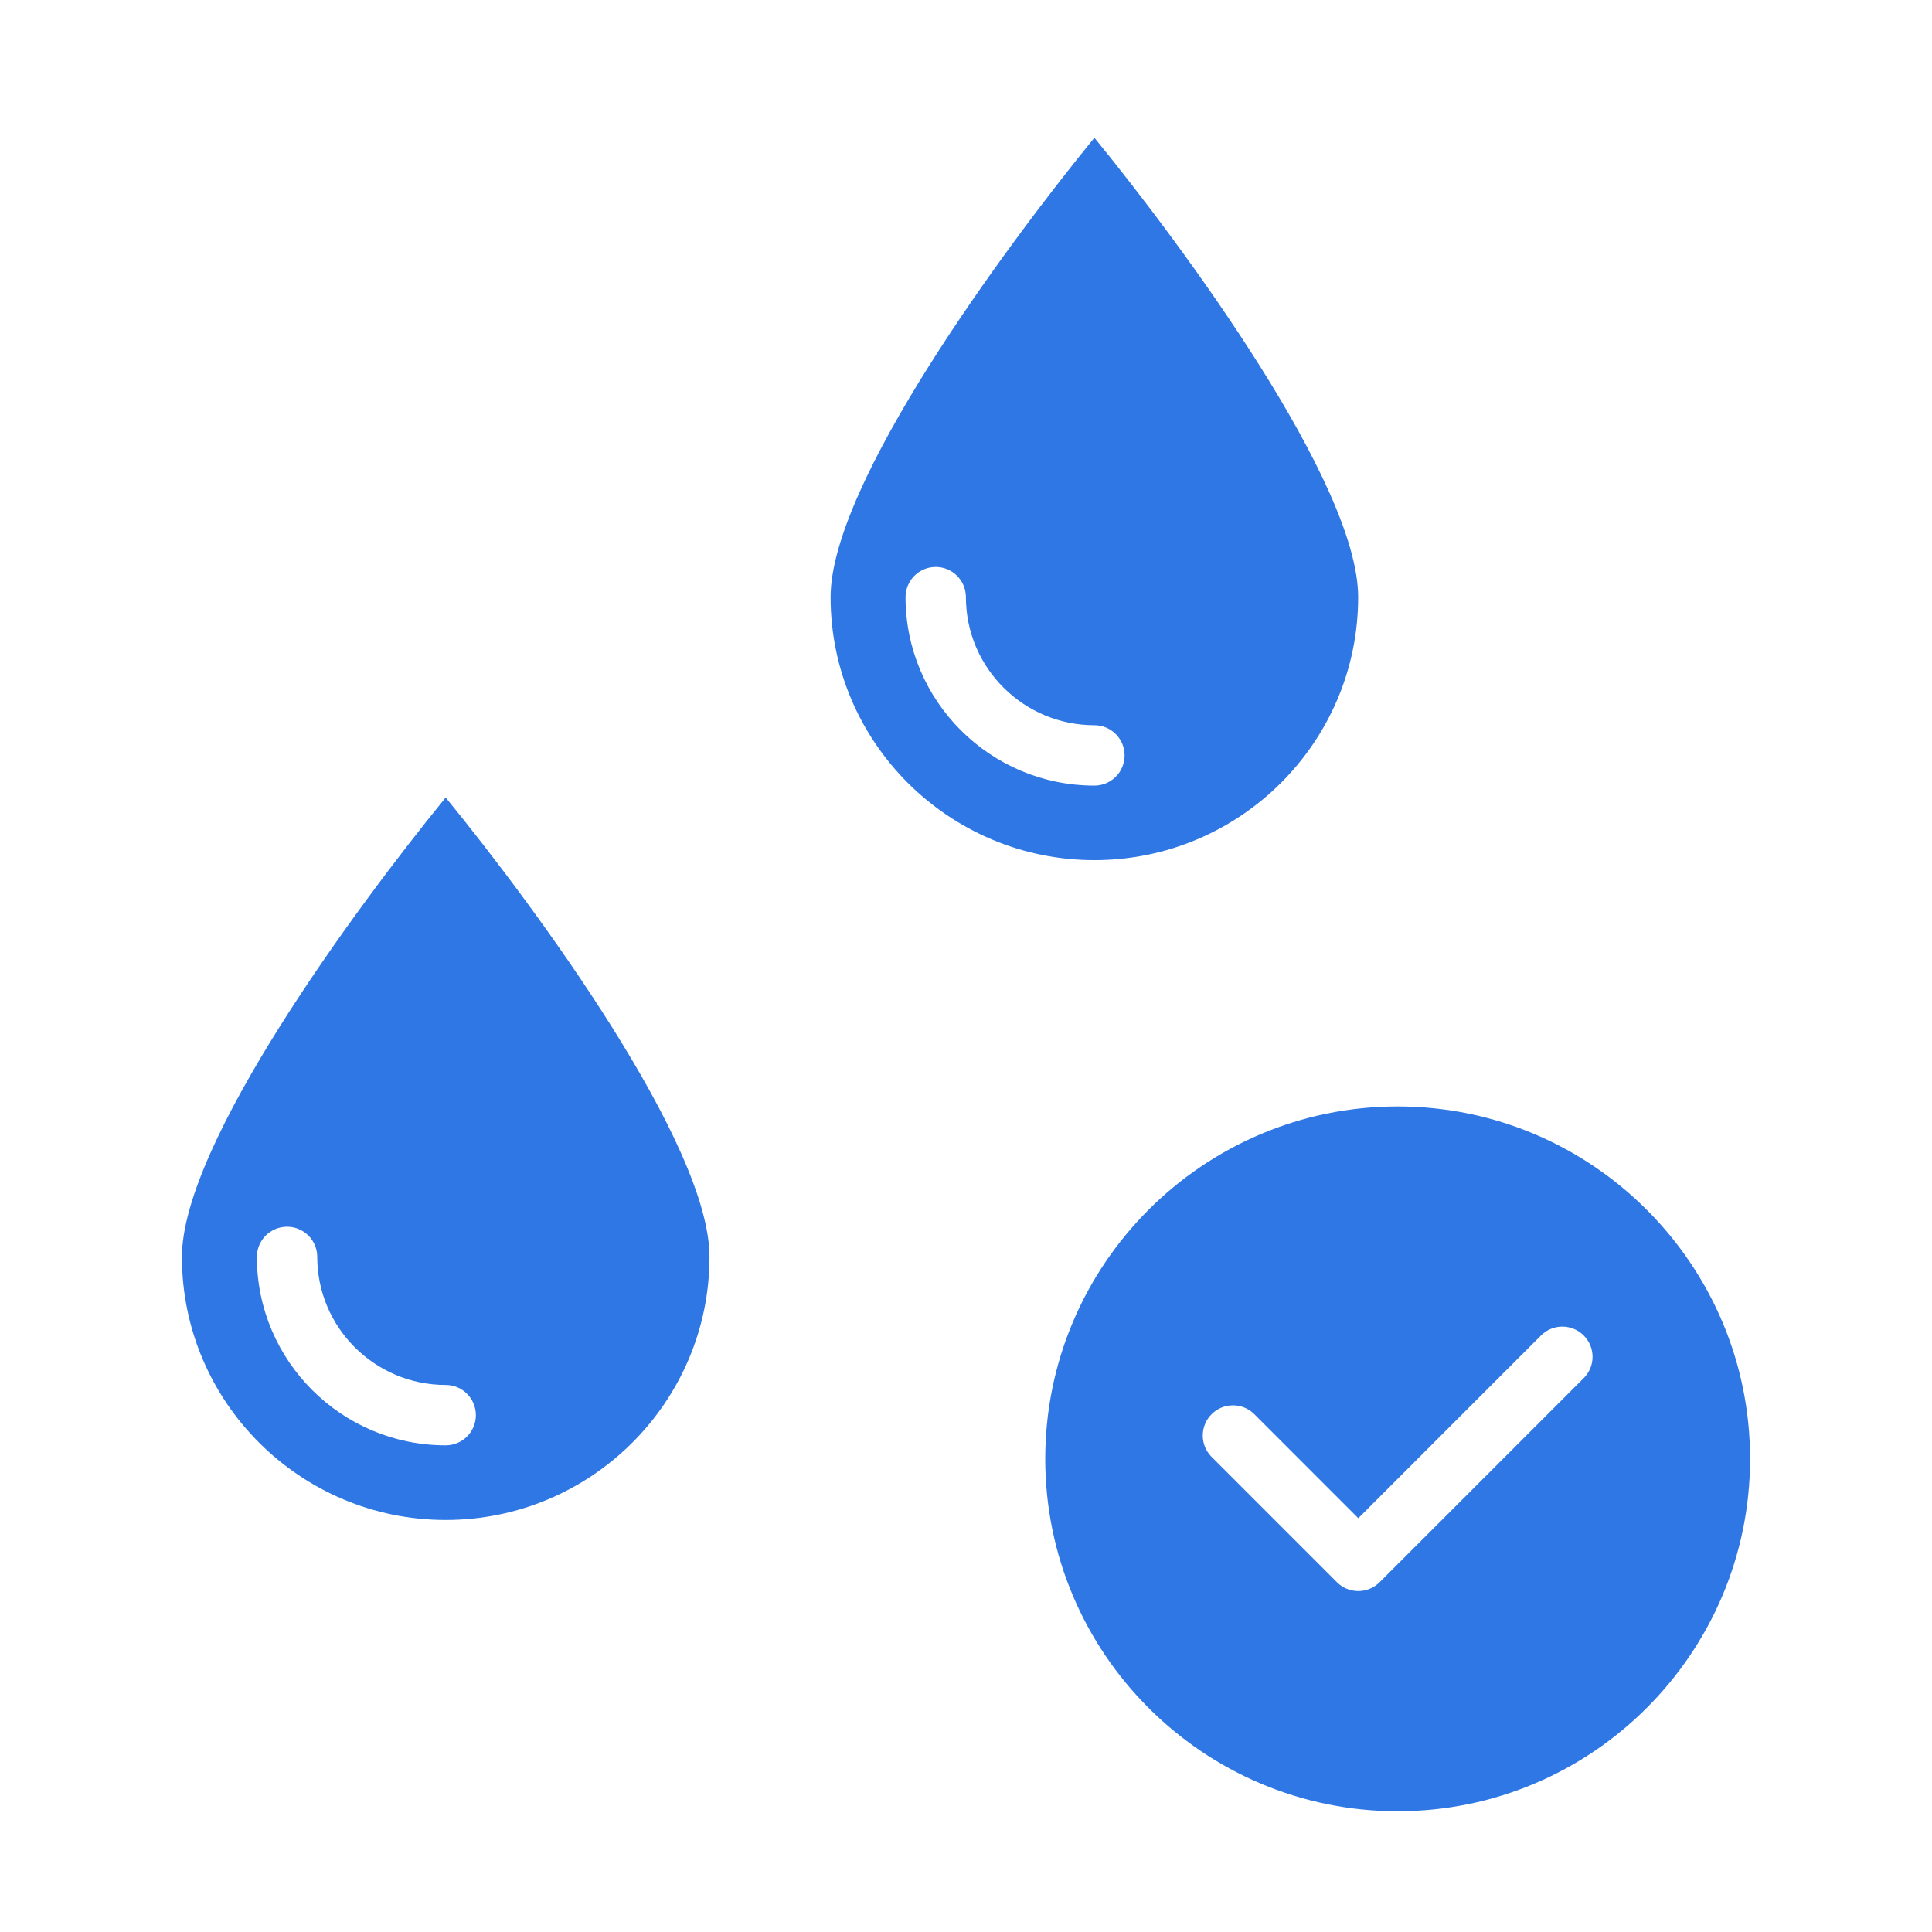
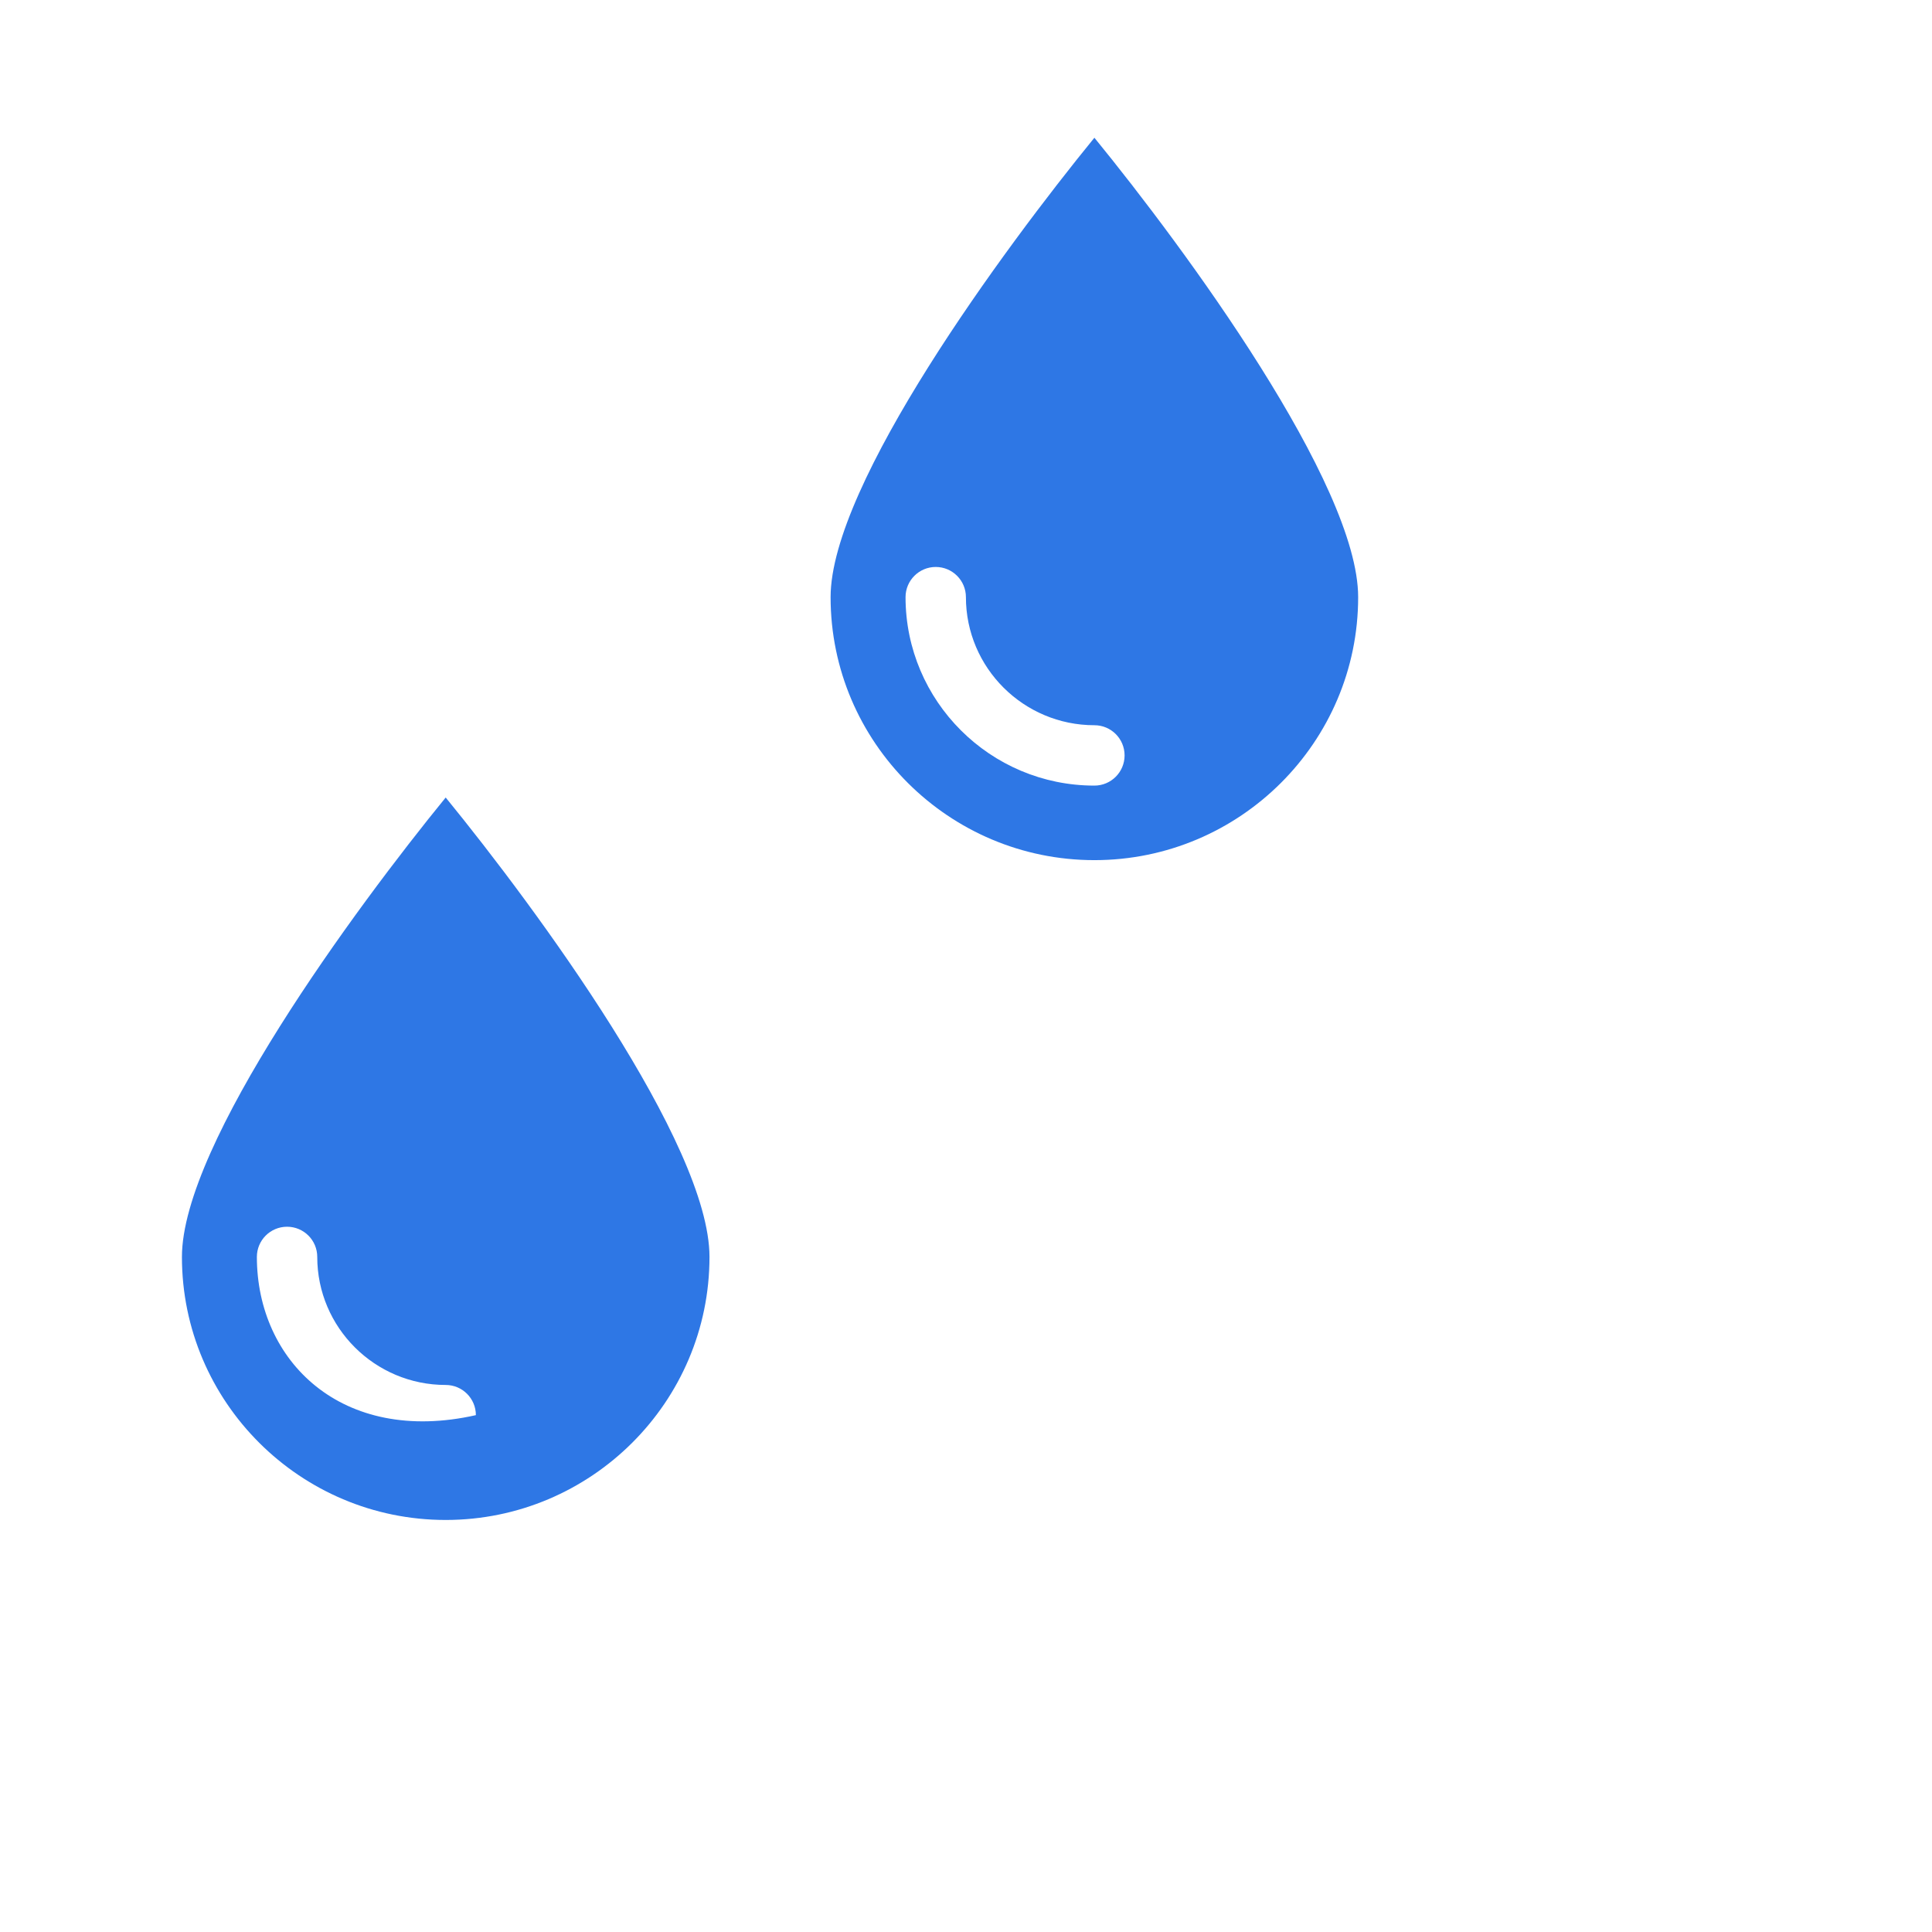
<svg xmlns="http://www.w3.org/2000/svg" width="48" height="48" viewBox="0 0 48 48" fill="none">
-   <path d="M4.52 31.228C4.52 34.831 7.46 37.763 11.073 37.763C14.687 37.763 17.627 34.831 17.627 31.228C17.627 28.419 13.324 22.57 11.073 19.814C8.824 22.57 4.52 28.419 4.52 31.228ZM11.823 35.159C11.823 35.574 11.488 35.909 11.073 35.909C8.486 35.909 6.382 33.809 6.382 31.228C6.382 30.813 6.718 30.478 7.132 30.478C7.546 30.478 7.882 30.813 7.882 31.228C7.882 32.982 9.313 34.409 11.073 34.409C11.488 34.409 11.823 34.745 11.823 35.159Z" fill="#2E77E5" />
+   <path d="M4.52 31.228C4.52 34.831 7.46 37.763 11.073 37.763C14.687 37.763 17.627 34.831 17.627 31.228C17.627 28.419 13.324 22.57 11.073 19.814C8.824 22.57 4.52 28.419 4.52 31.228ZM11.823 35.159C8.486 35.909 6.382 33.809 6.382 31.228C6.382 30.813 6.718 30.478 7.132 30.478C7.546 30.478 7.882 30.813 7.882 31.228C7.882 32.982 9.313 34.409 11.073 34.409C11.488 34.409 11.823 34.745 11.823 35.159Z" fill="#2E77E5" />
  <path d="M33.743 14.836C33.743 12.027 29.441 6.178 27.19 3.422C24.94 6.178 20.636 12.027 20.636 14.836C20.636 18.439 23.576 21.37 27.19 21.37C30.803 21.37 33.743 18.439 33.743 14.836ZM22.498 14.836C22.498 14.422 22.834 14.086 23.248 14.086C23.662 14.086 23.998 14.422 23.998 14.836C23.998 16.591 25.43 18.018 27.19 18.018C27.604 18.018 27.94 18.353 27.94 18.768C27.94 19.183 27.604 19.518 27.19 19.518C24.602 19.518 22.498 17.418 22.498 14.836Z" fill="#2E77E5" />
-   <path d="M34.724 27.489C29.896 27.489 25.969 31.417 25.969 36.245C25.969 41.072 29.896 45 34.724 45C39.552 45 43.48 41.072 43.48 36.245C43.48 31.417 39.552 27.489 34.724 27.489ZM39.346 34.24L34.276 39.31C34.13 39.456 33.938 39.529 33.746 39.529C33.554 39.529 33.362 39.456 33.216 39.31L30.102 36.196C29.809 35.903 29.809 35.428 30.102 35.135C30.395 34.842 30.869 34.842 31.163 35.135L33.746 37.719L38.286 33.179C38.579 32.886 39.053 32.886 39.346 33.179C39.64 33.472 39.64 33.947 39.346 34.24Z" fill="#2E77E5" />
</svg>